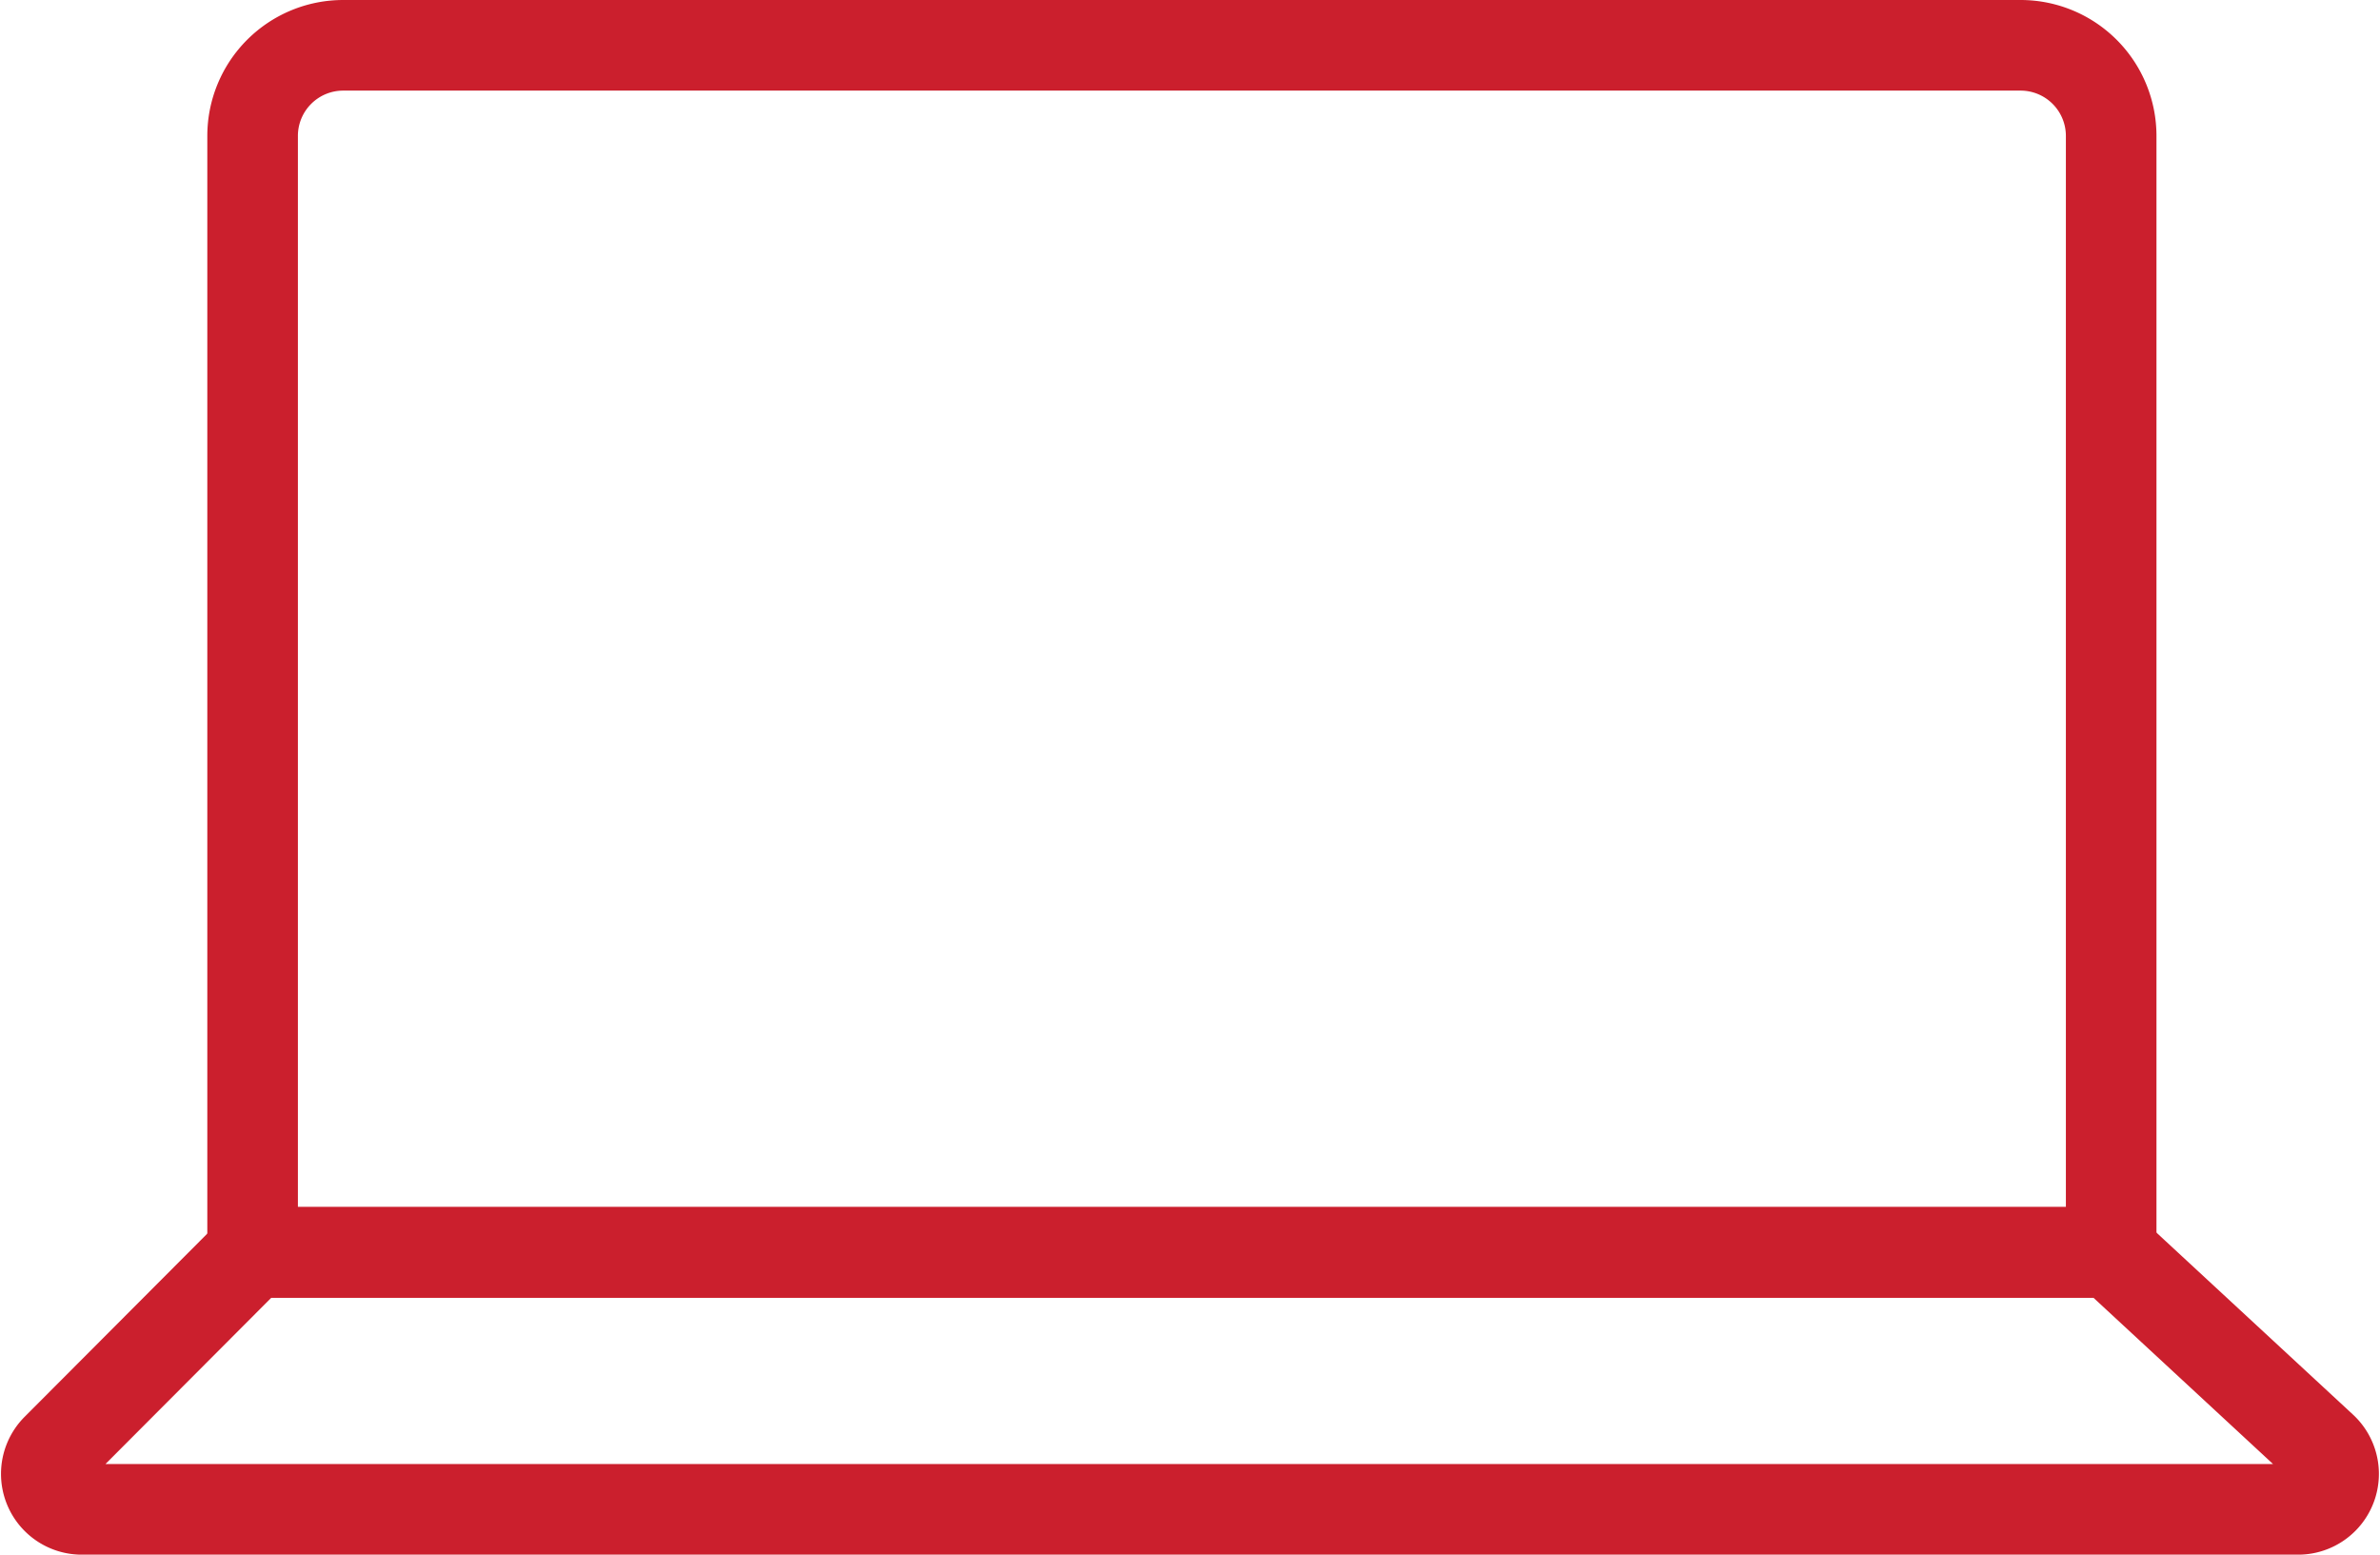
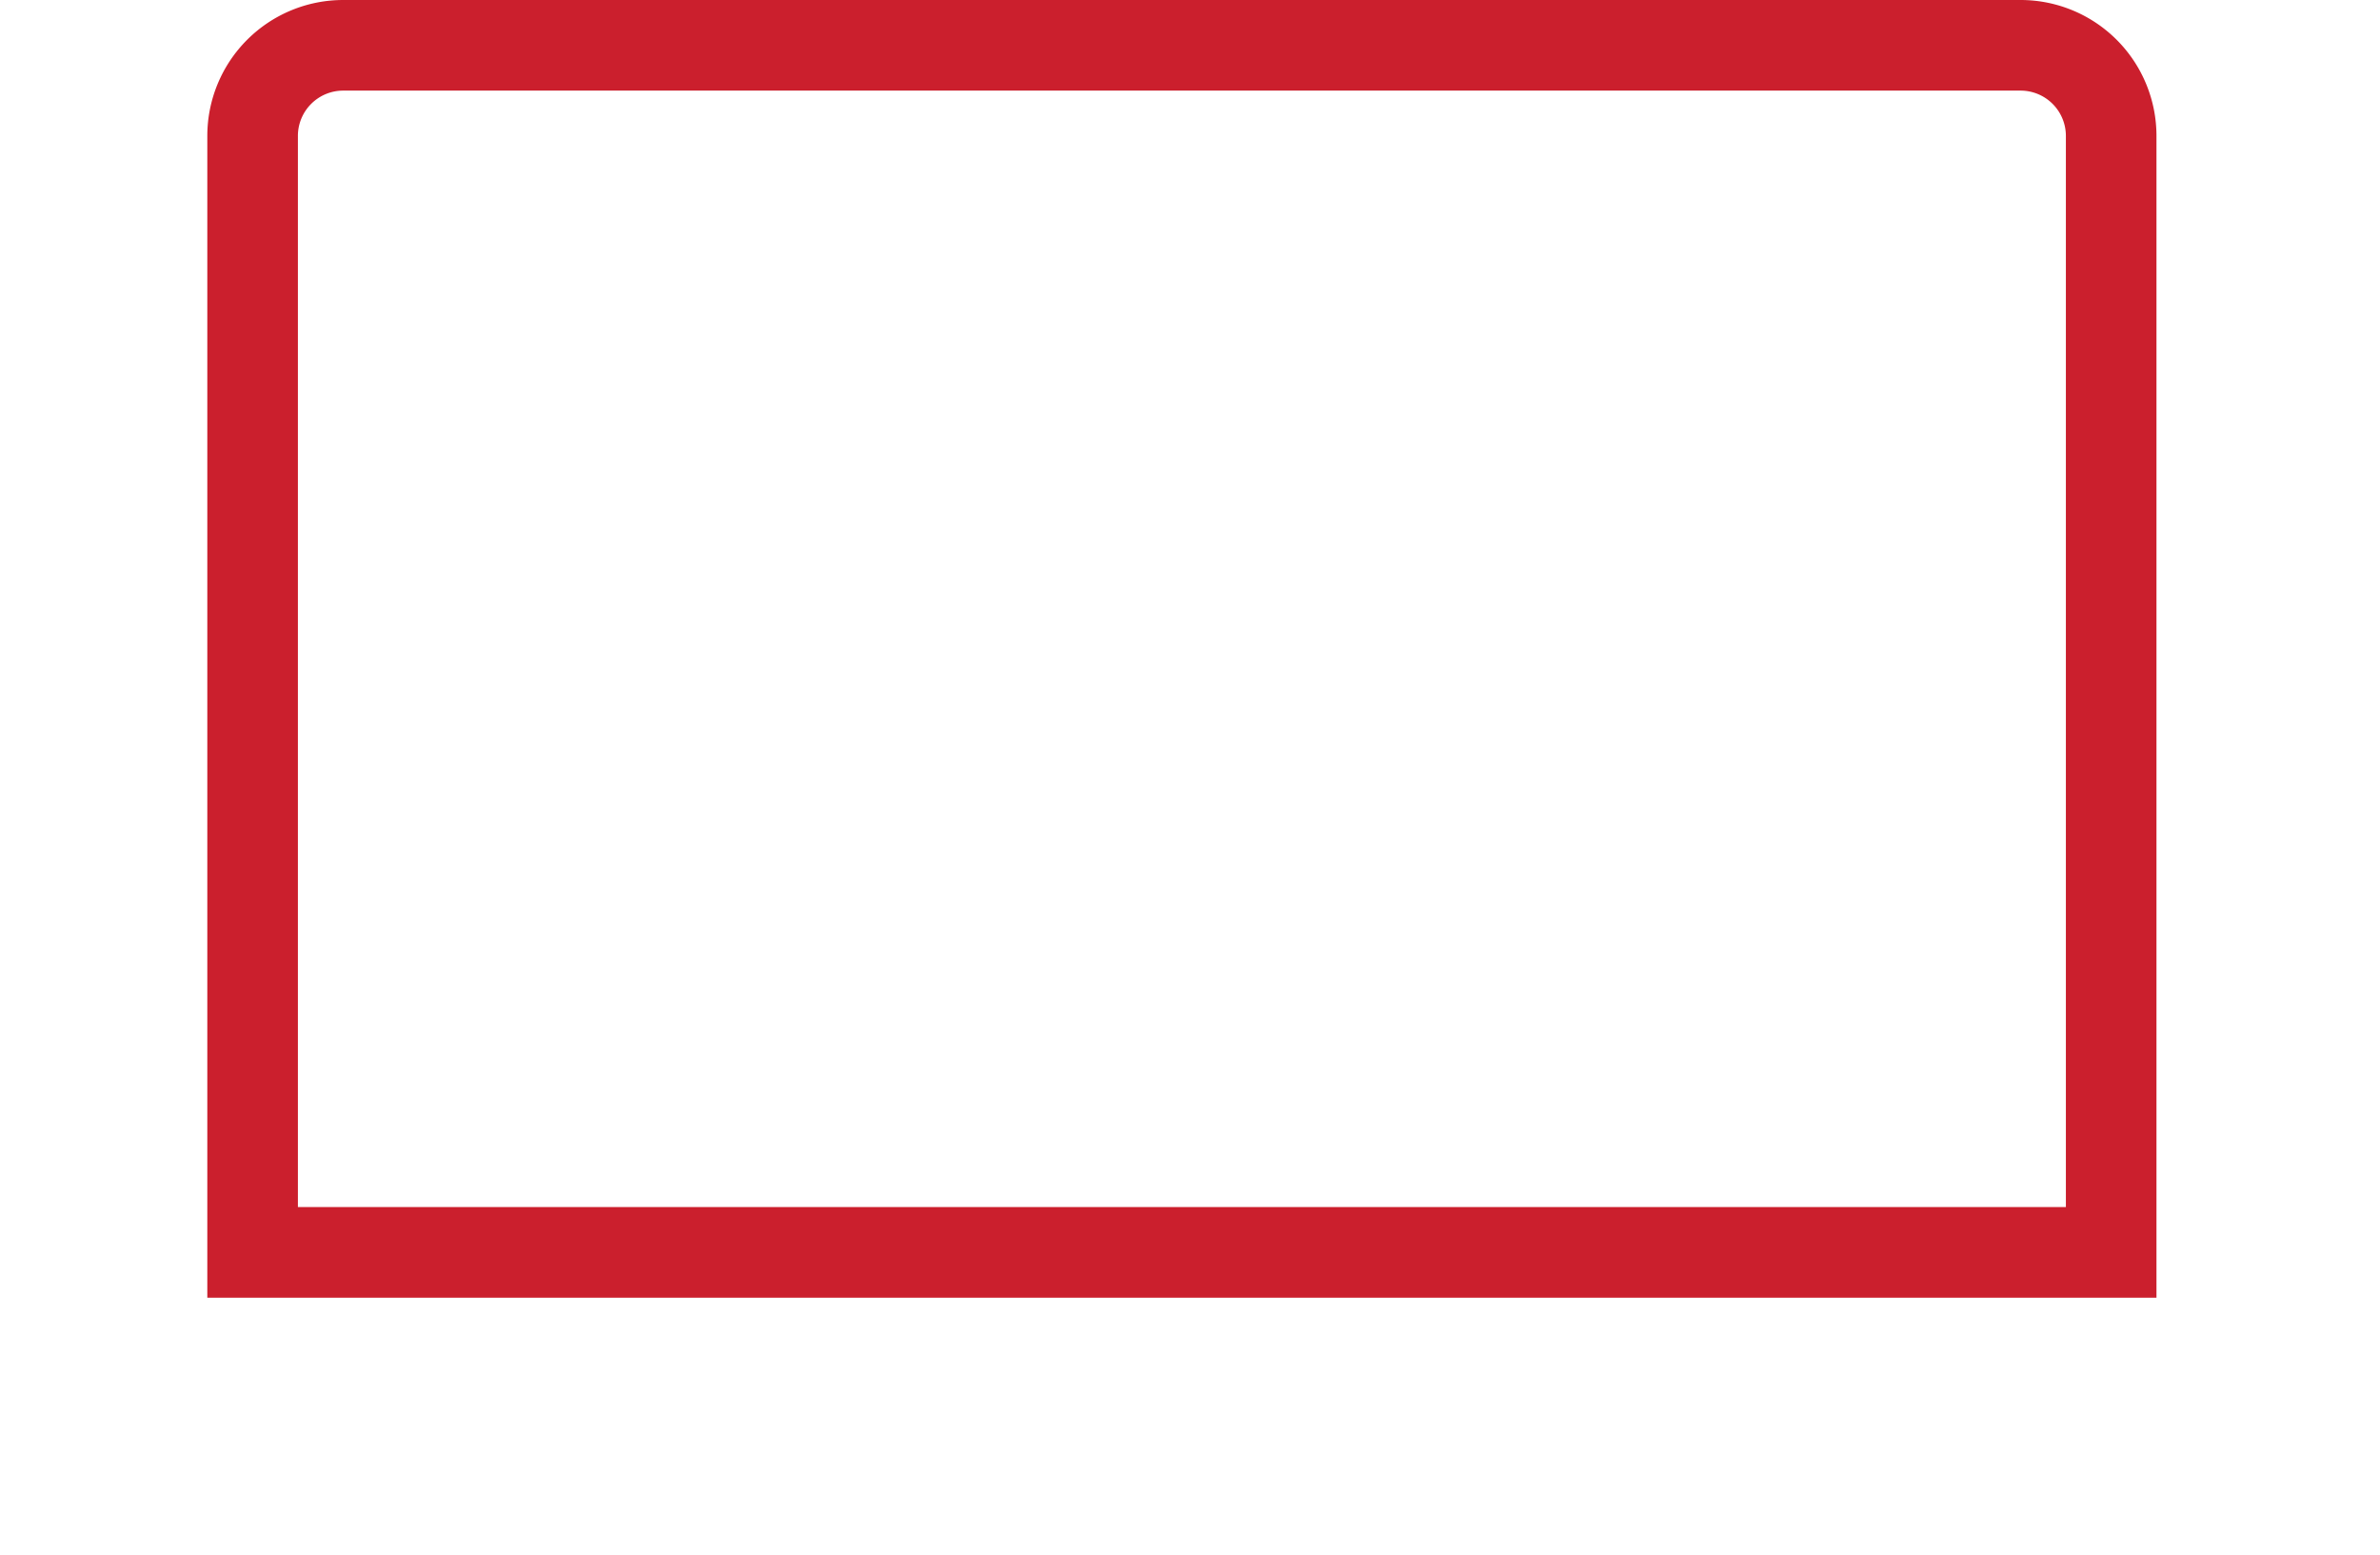
<svg xmlns="http://www.w3.org/2000/svg" width="52.545" height="34.314" viewBox="0 0 52.545 34.314">
  <g id="グループ_16377" data-name="グループ 16377" transform="translate(-1851.516 -1312.312)">
    <g id="グループ_16376" data-name="グループ 16376" transform="translate(1852.538 1313.312)">
      <path id="長方形_23973" data-name="長方形 23973" d="M2,0H39.033a2,2,0,0,1,2,2V26.643a0,0,0,0,1,0,0H0a0,0,0,0,1,0,0V2A2,2,0,0,1,2,0Z" transform="translate(4.555 0)" fill="none" stroke="#cb1f2d" stroke-linecap="round" stroke-miterlimit="10" stroke-width="2" />
-       <path id="パス_16081" data-name="パス 16081" d="M1902.253,1414.613h-48.93a.783.783,0,0,1-.555-1.337l4.324-4.335h41.033l4.659,4.313A.783.783,0,0,1,1902.253,1414.613Z" transform="translate(-1852.538 -1382.298)" fill="none" stroke="#cb1f2d" stroke-linecap="round" stroke-miterlimit="10" stroke-width="2" />
    </g>
  </g>
</svg>